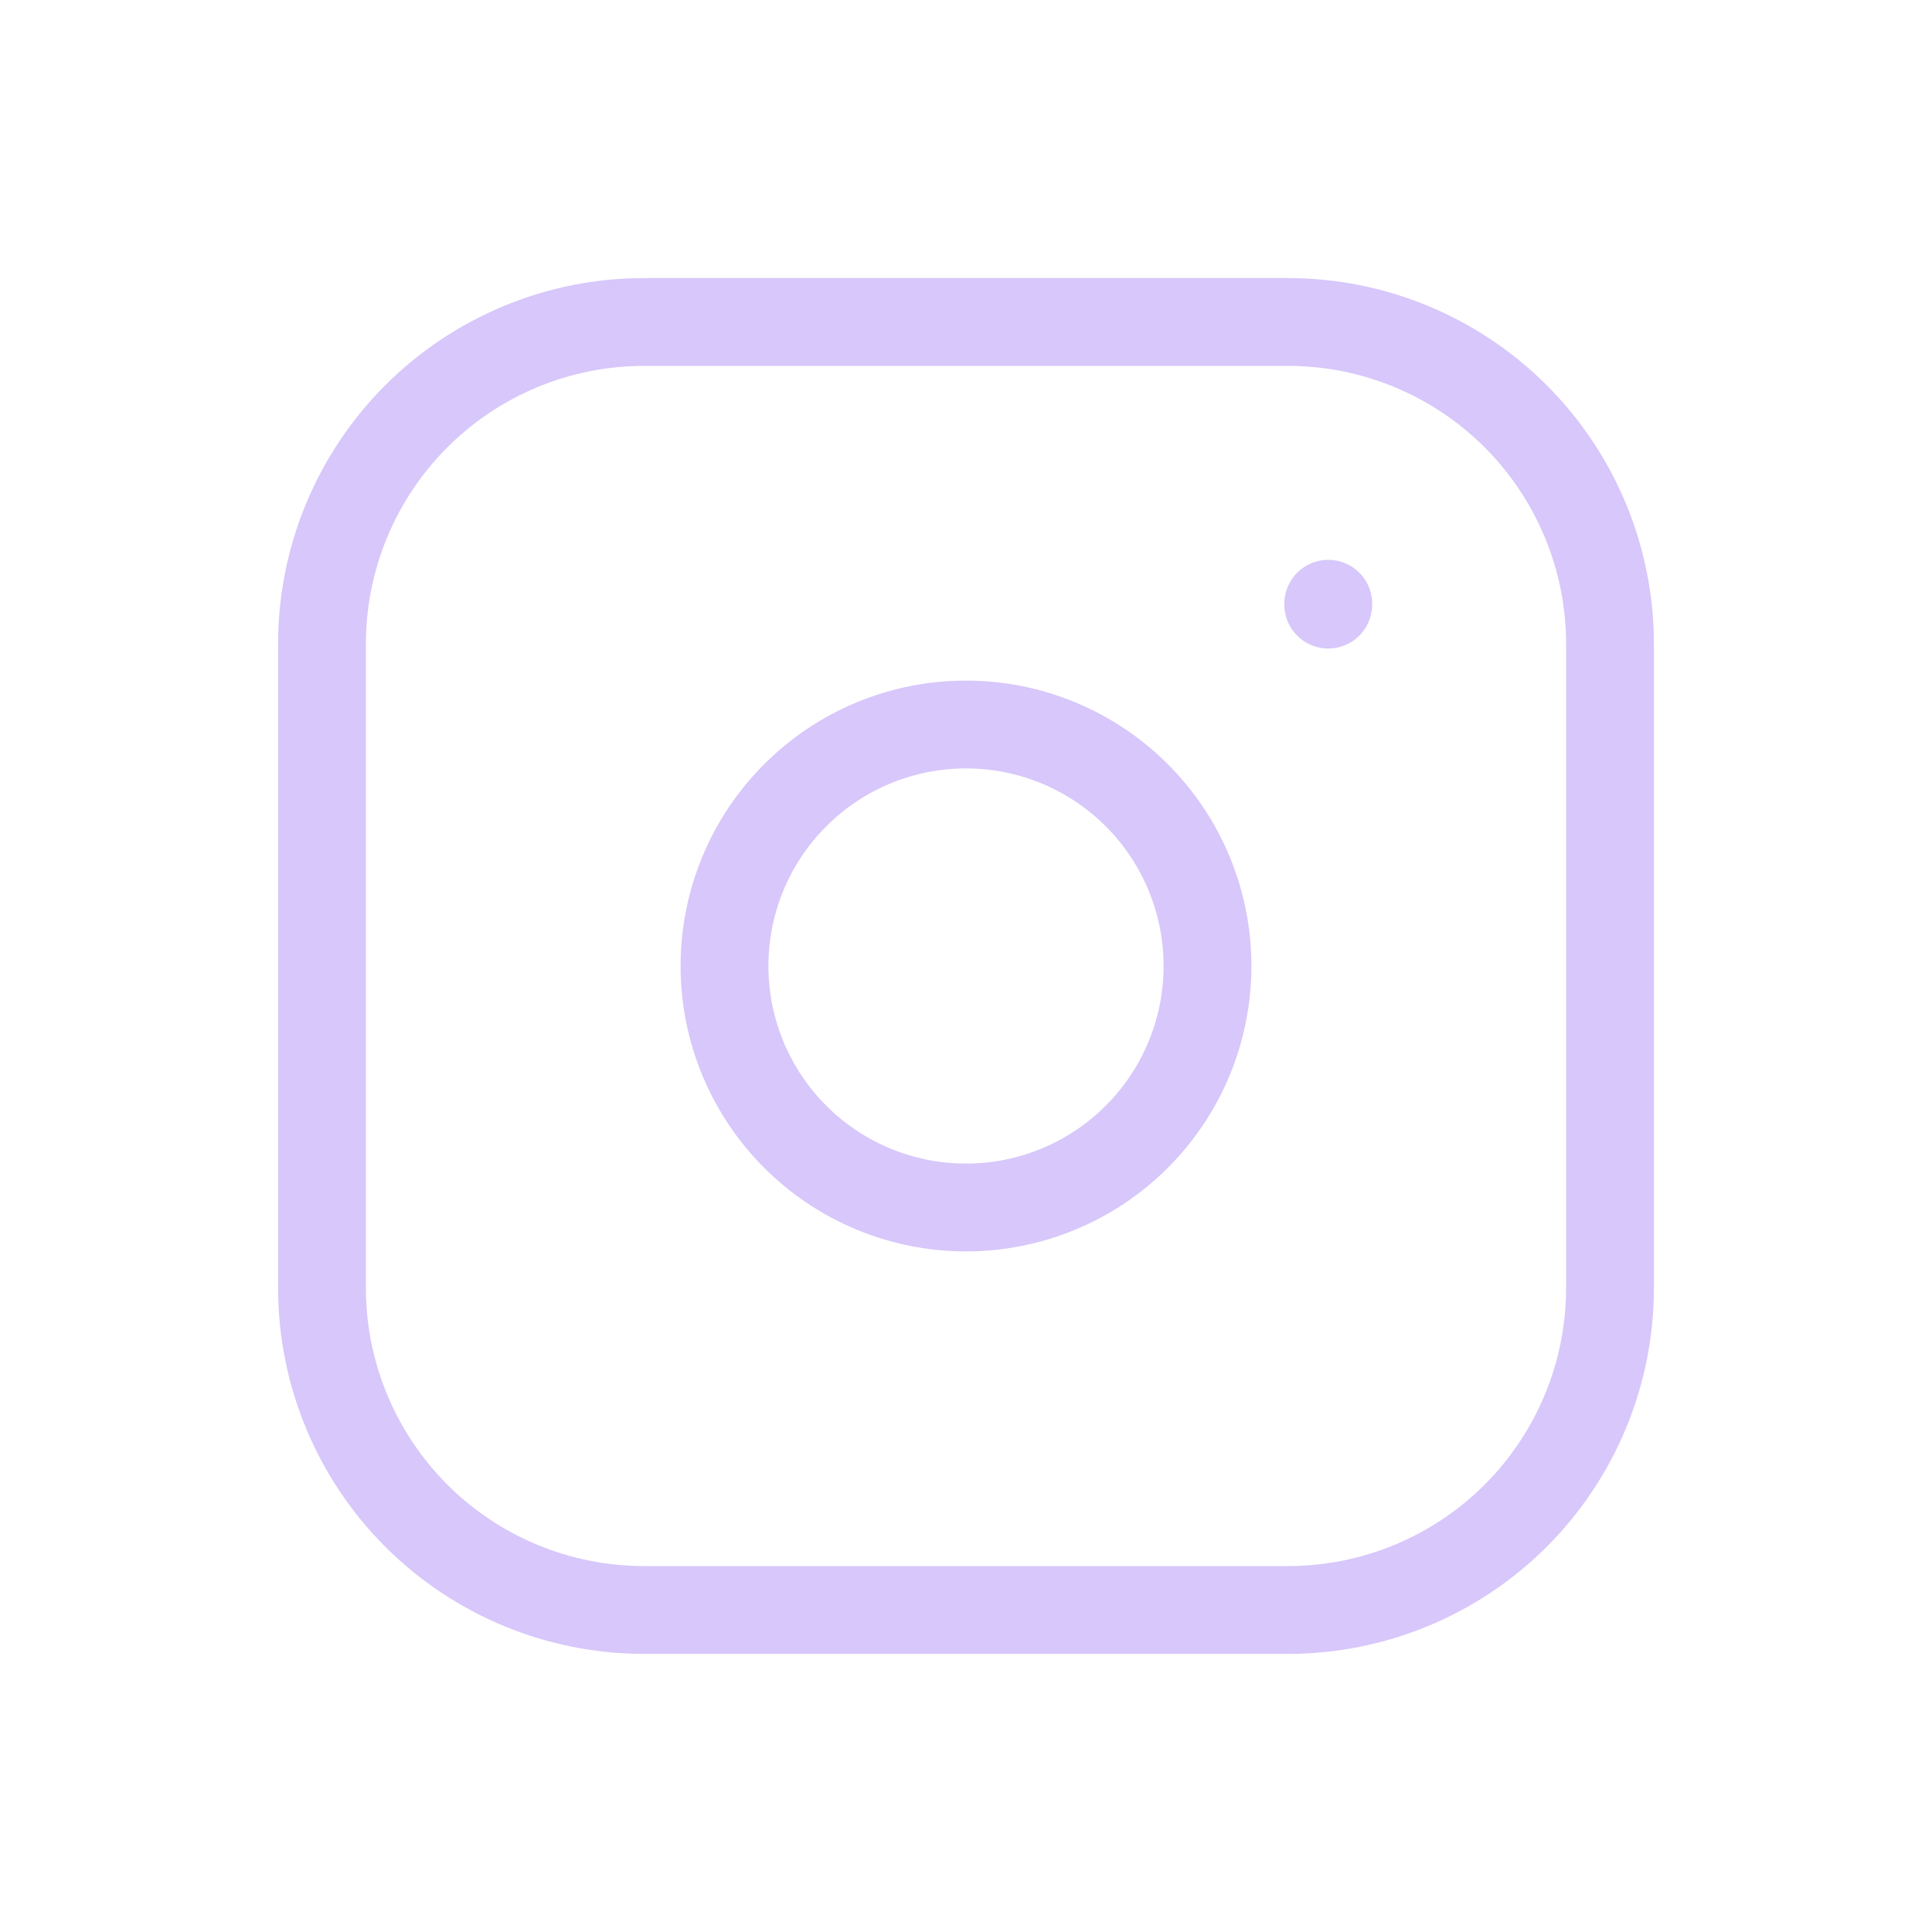
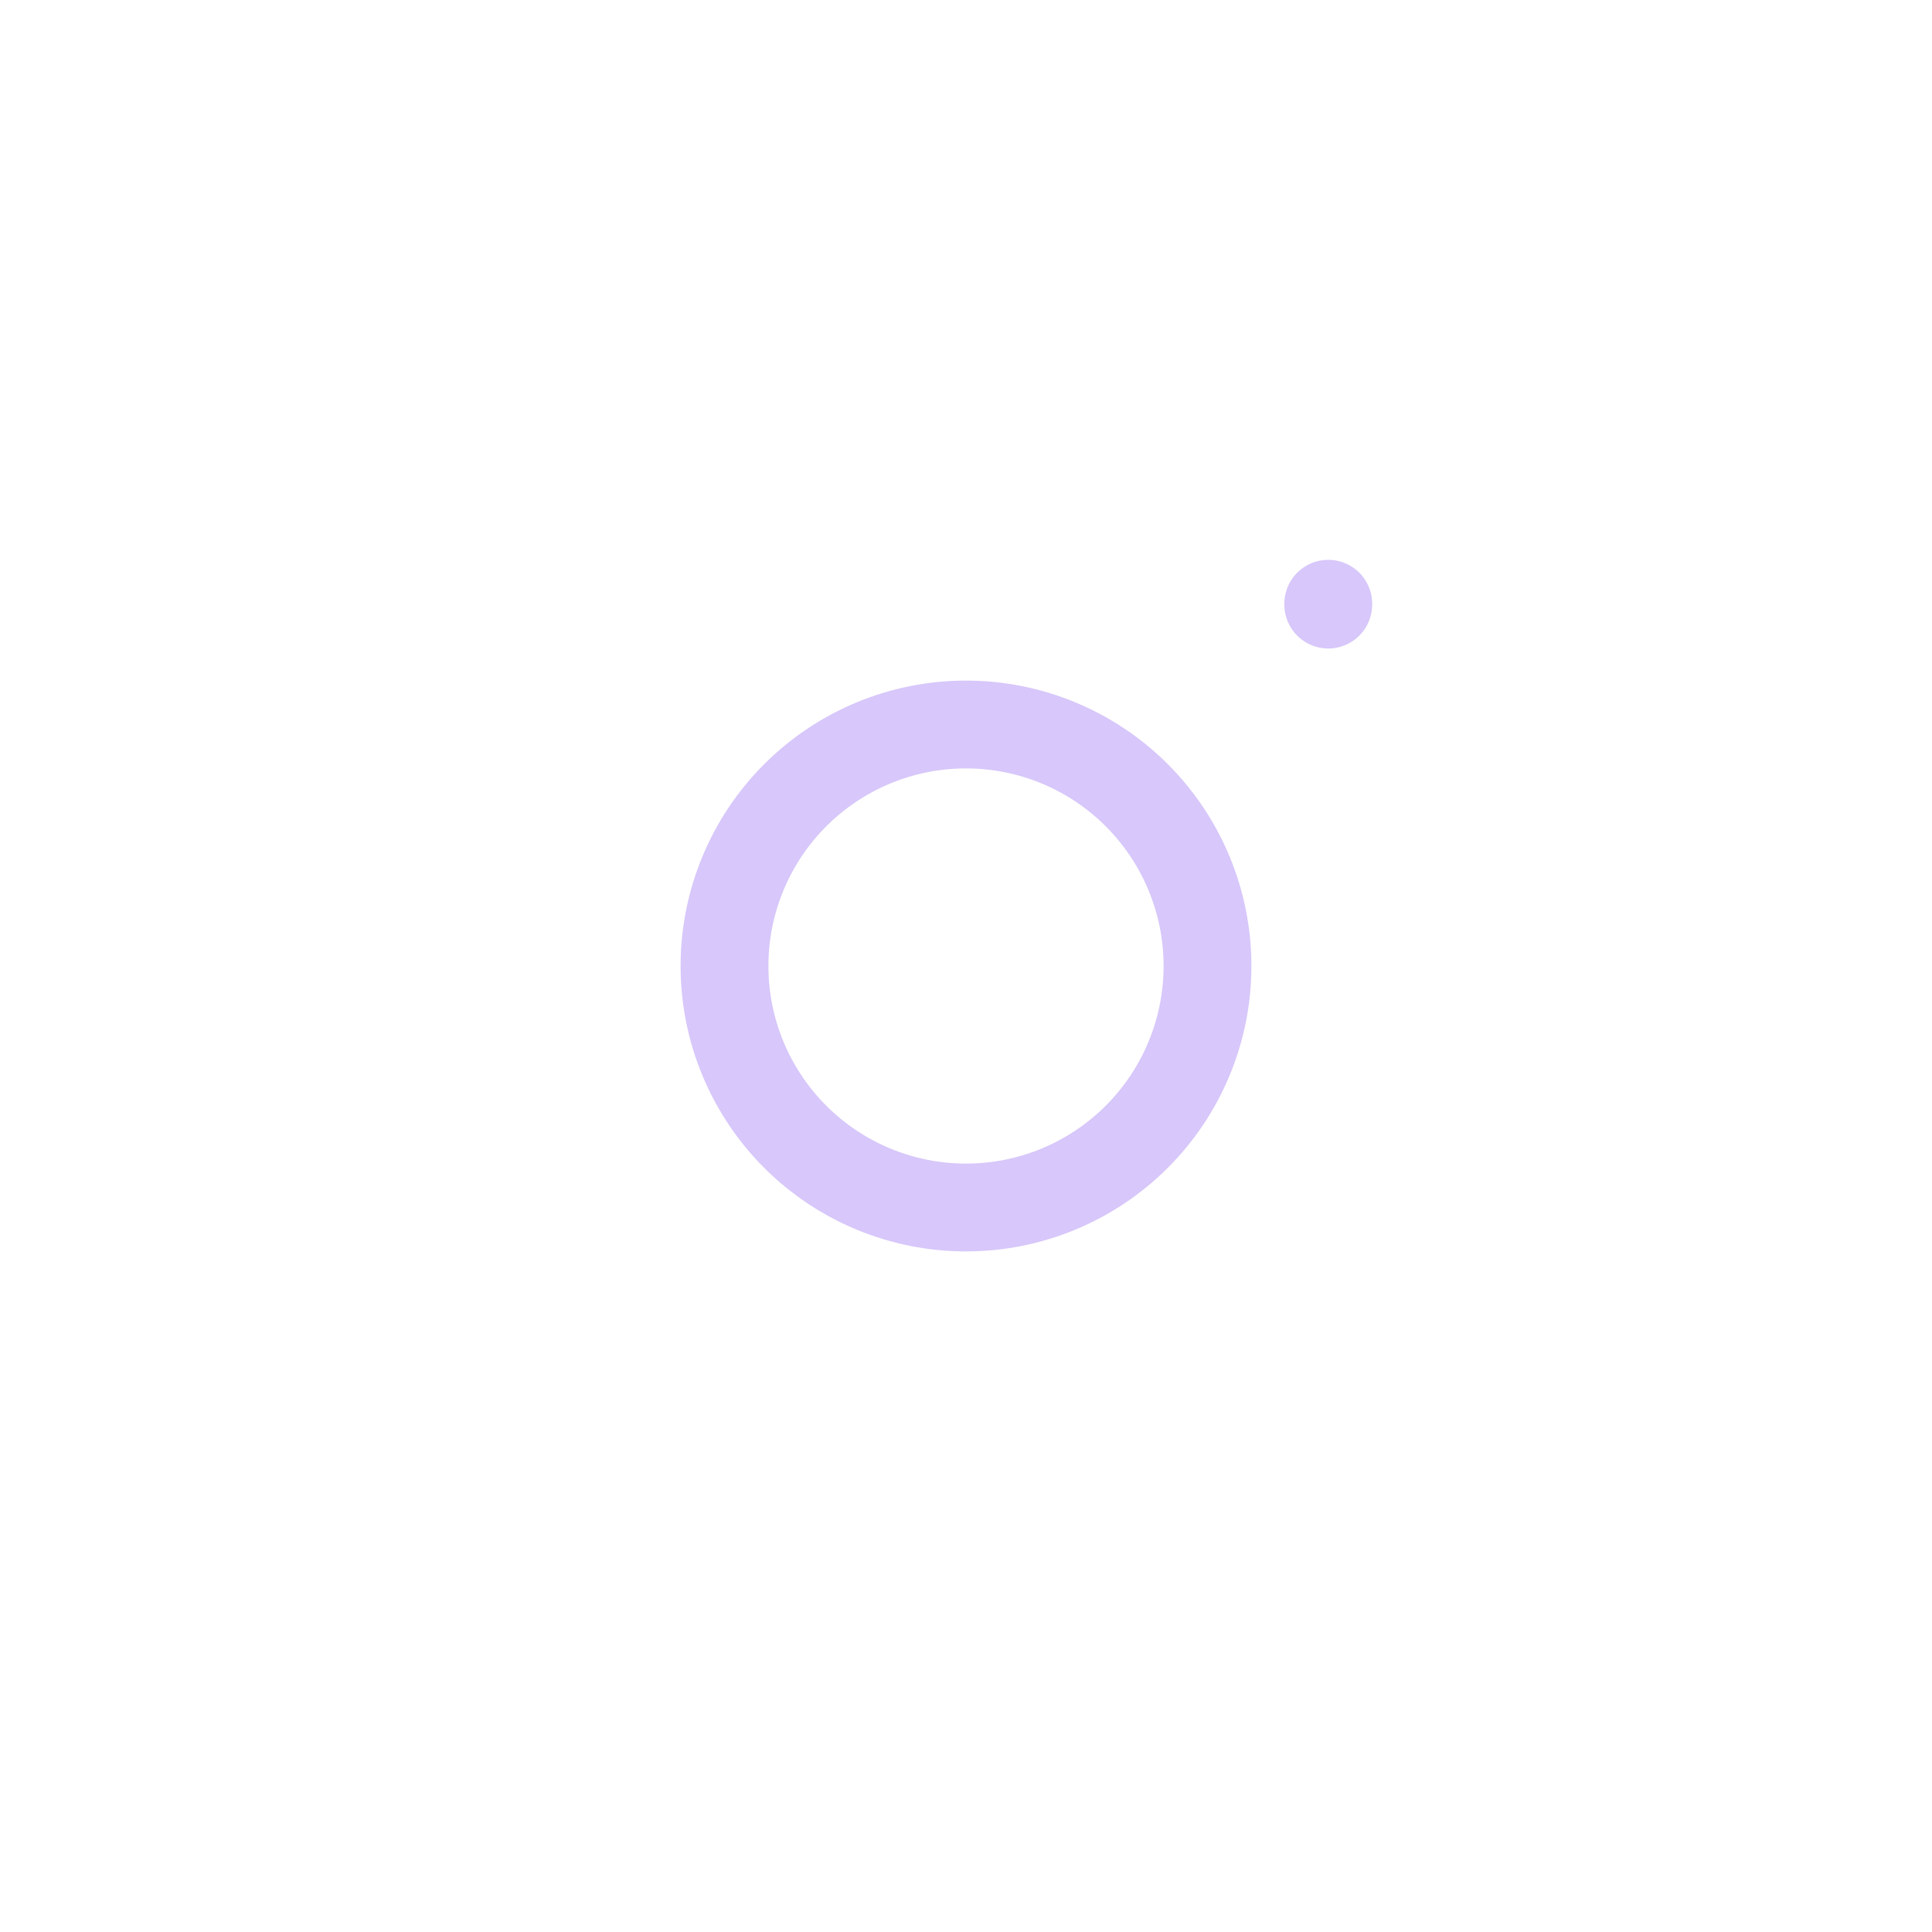
<svg xmlns="http://www.w3.org/2000/svg" width="44" height="44" viewBox="0 0 44 44" fill="none">
  <g id="brand-instagram" clip-path="url(#clip0_244_310)">
-     <path id="Vector" d="M7.333 14.666C7.333 12.721 8.106 10.856 9.481 9.481C10.857 8.106 12.722 7.333 14.667 7.333H29.334C31.278 7.333 33.144 8.106 34.519 9.481C35.894 10.856 36.667 12.721 36.667 14.666V29.333C36.667 31.278 35.894 33.143 34.519 34.519C33.144 35.894 31.278 36.666 29.334 36.666H14.667C12.722 36.666 10.857 35.894 9.481 34.519C8.106 33.143 7.333 31.278 7.333 29.333V14.666Z" stroke="#D7C7FA" stroke-width="2" stroke-linecap="round" stroke-linejoin="round" />
    <path id="Vector_2" d="M16.5 22C16.5 23.459 17.079 24.858 18.111 25.889C19.142 26.921 20.541 27.5 22 27.5C23.459 27.5 24.858 26.921 25.889 25.889C26.921 24.858 27.5 23.459 27.5 22C27.5 20.541 26.921 19.142 25.889 18.111C24.858 17.079 23.459 16.5 22 16.5C20.541 16.5 19.142 17.079 18.111 18.111C17.079 19.142 16.5 20.541 16.5 22Z" stroke="#D7C7FA" stroke-width="2" stroke-linecap="round" stroke-linejoin="round" />
    <path id="Vector_3" d="M30.25 13.75V13.769" stroke="#D7C7FA" stroke-width="2" stroke-linecap="round" stroke-linejoin="round" />
  </g>
  <defs>
    <clipPath id="clip0_244_310">
      <rect width="44" height="44" fill="white" />
    </clipPath>
  </defs>
</svg>